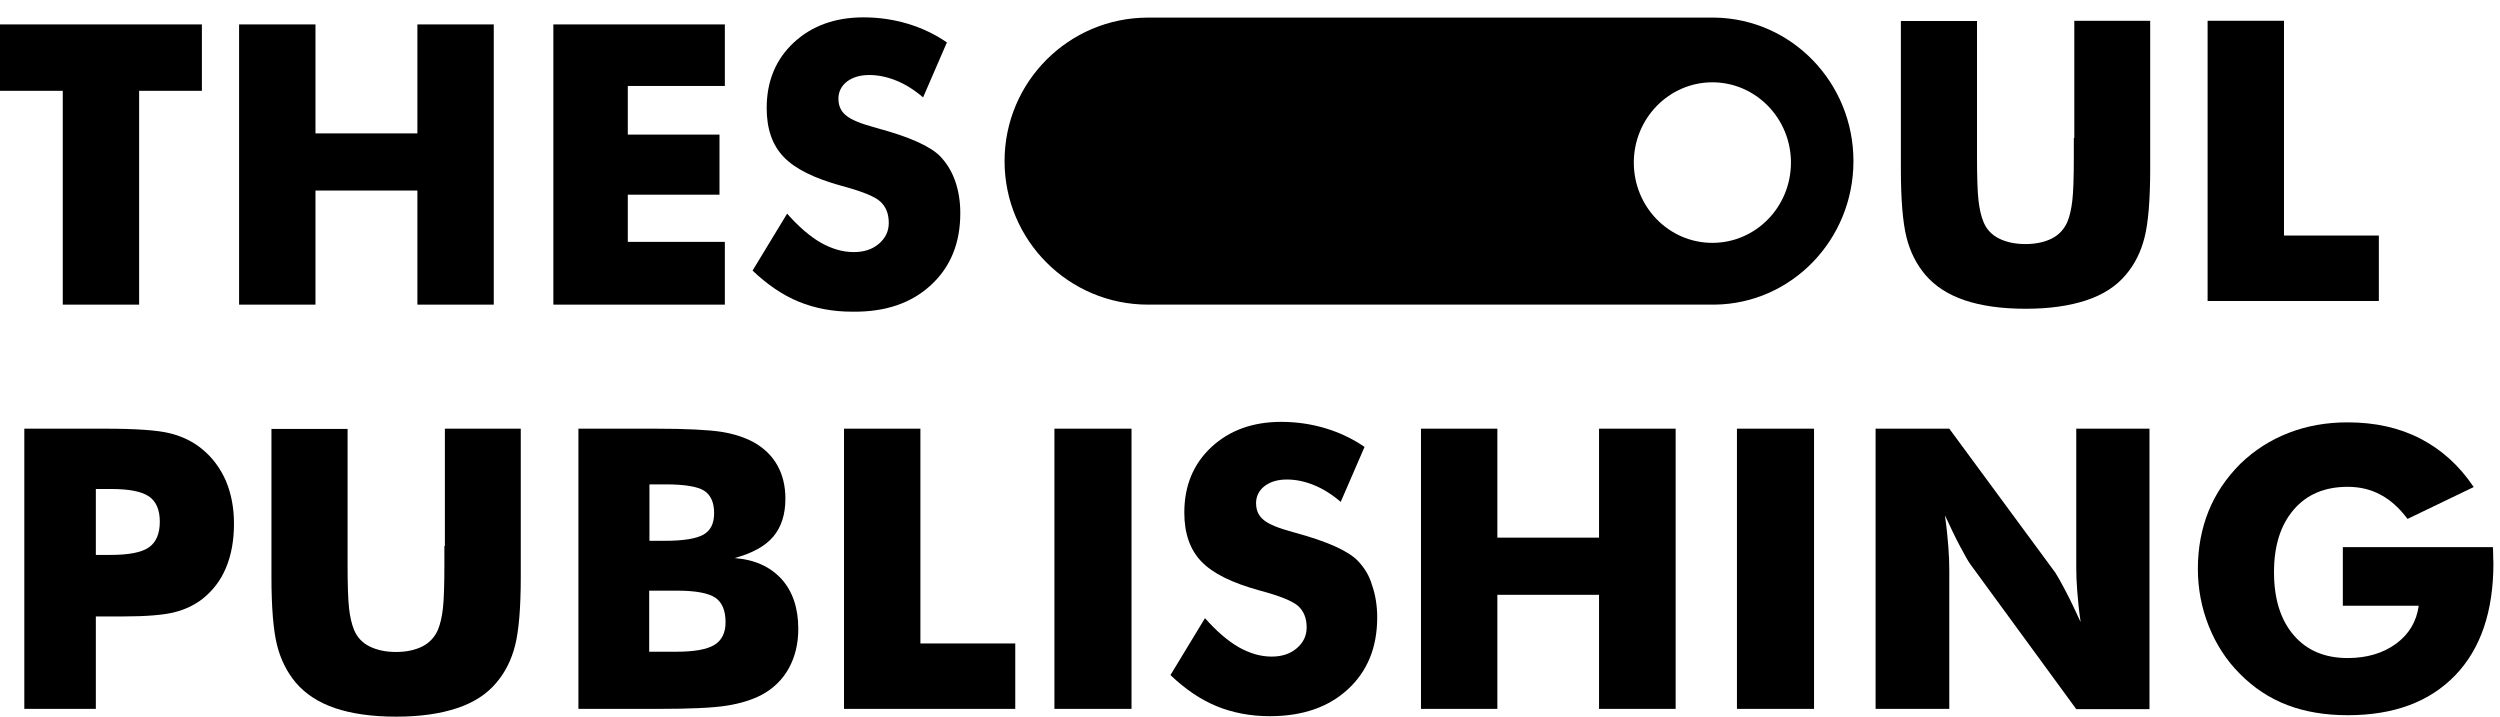
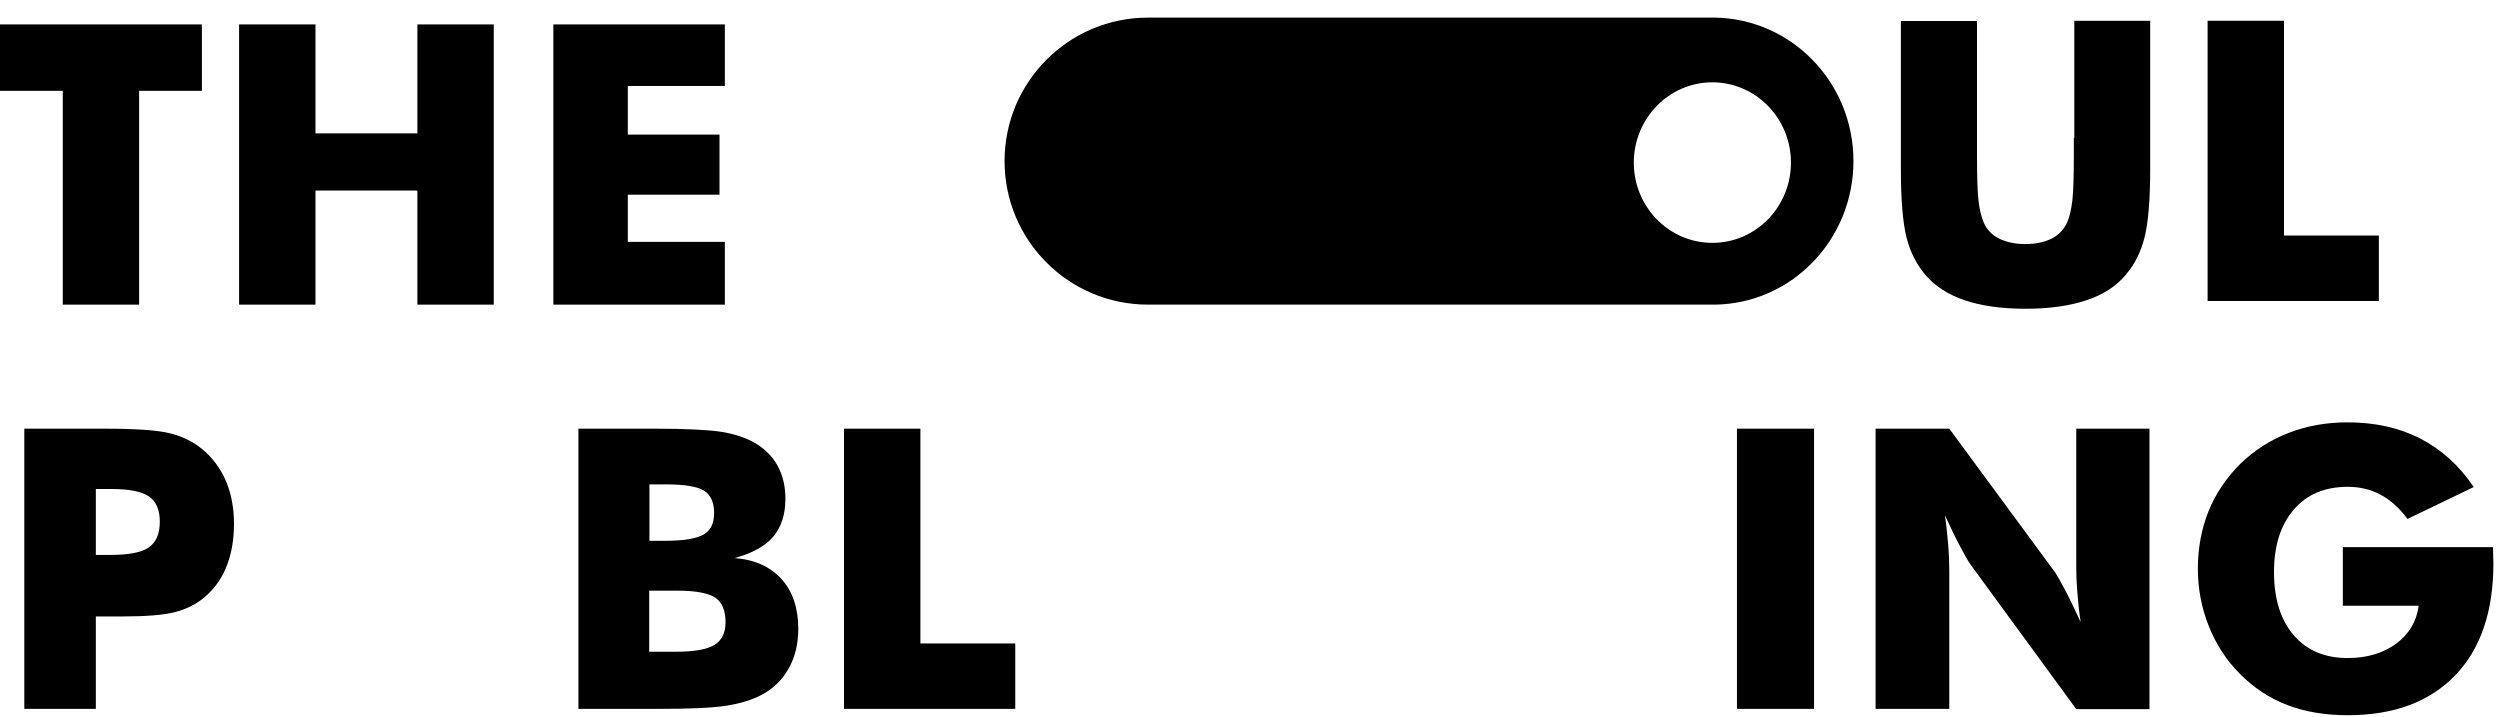
<svg xmlns="http://www.w3.org/2000/svg" width="143" height="41" viewBox="0 0 143 41" fill="none">
  <path d="M11.562 25.689C11.061 25.272 10.448 24.966 9.725 24.785C9.002 24.604 7.749 24.52 5.955 24.52H1.391V40.548H5.482V35.261H6.275H7.012C8.362 35.261 9.349 35.178 9.962 35.025C10.574 34.872 11.102 34.621 11.562 34.273C12.16 33.8 12.619 33.216 12.925 32.479C13.231 31.755 13.384 30.907 13.384 29.96C13.384 29.056 13.231 28.249 12.925 27.512C12.605 26.788 12.16 26.176 11.562 25.689ZM8.515 31.31C8.097 31.602 7.36 31.741 6.316 31.741H5.482V27.971H6.358C7.388 27.971 8.111 28.11 8.528 28.402C8.932 28.68 9.141 29.167 9.141 29.835C9.141 30.531 8.932 31.018 8.515 31.31Z" fill="black" />
-   <path d="M25.419 31.227V32.326C25.419 33.467 25.391 34.287 25.336 34.788C25.28 35.289 25.183 35.706 25.043 36.04C24.863 36.444 24.57 36.764 24.167 36.973C23.75 37.181 23.249 37.293 22.65 37.293C22.052 37.293 21.551 37.181 21.134 36.973C20.716 36.764 20.424 36.444 20.257 36.04C20.118 35.706 20.021 35.289 19.965 34.788C19.91 34.287 19.882 33.467 19.882 32.326V24.534H15.527V31.338V33.007C15.527 34.76 15.638 36.068 15.847 36.903C16.056 37.738 16.417 38.447 16.918 39.046C17.475 39.7 18.226 40.187 19.172 40.507C20.118 40.827 21.287 40.993 22.664 40.993C24.028 40.993 25.183 40.827 26.142 40.507C27.102 40.187 27.854 39.7 28.396 39.046C28.897 38.461 29.259 37.738 29.468 36.903C29.676 36.068 29.788 34.774 29.788 33.007V24.52H25.447V31.227H25.419Z" fill="black" />
  <path d="M42.017 31.922C43.033 31.644 43.77 31.24 44.229 30.698C44.688 30.155 44.925 29.432 44.925 28.527C44.925 27.804 44.772 27.164 44.466 26.621C44.16 26.065 43.701 25.633 43.116 25.299C42.602 25.021 41.975 24.813 41.266 24.701C40.542 24.59 39.276 24.52 37.468 24.52H33.085V40.548H37.607C39.429 40.548 40.737 40.493 41.544 40.367C42.351 40.242 43.019 40.033 43.575 39.741C44.243 39.38 44.758 38.879 45.12 38.225C45.481 37.571 45.662 36.819 45.662 35.971C45.662 34.788 45.342 33.828 44.702 33.119C44.048 32.409 43.158 32.006 42.017 31.922ZM37.134 27.706H38.08C39.165 27.706 39.902 27.832 40.278 28.068C40.654 28.319 40.848 28.736 40.848 29.348C40.848 29.933 40.654 30.336 40.25 30.573C39.847 30.809 39.109 30.934 38.024 30.934H37.148V27.706H37.134ZM40.862 36.889C40.431 37.153 39.694 37.279 38.664 37.279H37.134V33.786H38.734C39.805 33.786 40.528 33.926 40.918 34.19C41.308 34.454 41.502 34.927 41.502 35.595C41.502 36.193 41.294 36.625 40.862 36.889Z" fill="black" />
  <path d="M52.647 24.52H48.278V40.548H58.073V36.806H52.647V24.52Z" fill="black" />
-   <path d="M64.723 24.52H60.313V40.548H64.723V24.52Z" fill="black" />
-   <path d="M77.663 32.075C77.106 31.505 75.924 30.976 74.143 30.489L73.948 30.433C73.127 30.211 72.571 29.988 72.278 29.738C71.986 29.501 71.847 29.181 71.847 28.778C71.847 28.388 72.014 28.054 72.334 27.804C72.668 27.553 73.085 27.428 73.614 27.428C74.129 27.428 74.644 27.54 75.158 27.748C75.673 27.957 76.188 28.277 76.689 28.708L78.052 25.564C77.343 25.077 76.591 24.729 75.798 24.493C75.005 24.256 74.171 24.131 73.28 24.131C71.652 24.131 70.317 24.618 69.287 25.578C68.257 26.538 67.743 27.79 67.743 29.32C67.743 30.503 68.063 31.435 68.717 32.117C69.371 32.799 70.47 33.341 72.042 33.773C73.183 34.079 73.92 34.371 74.254 34.663C74.574 34.955 74.741 35.359 74.741 35.887C74.741 36.374 74.546 36.764 74.171 37.084C73.795 37.404 73.322 37.557 72.737 37.557C72.111 37.557 71.485 37.376 70.845 37.014C70.219 36.653 69.579 36.096 68.925 35.359L66.95 38.614C67.798 39.421 68.675 40.02 69.593 40.395C70.511 40.771 71.527 40.966 72.64 40.966C74.504 40.966 75.993 40.451 77.106 39.421C78.219 38.392 78.776 37.028 78.776 35.317C78.776 34.649 78.678 34.037 78.484 33.48C78.331 32.938 78.052 32.479 77.663 32.075Z" fill="black" />
-   <path d="M91.465 30.753H85.649V24.52H81.28V40.548H85.649V34.023H91.465V40.548H95.847V24.52H91.465V30.753Z" fill="black" />
  <path d="M103.763 24.52H99.353V40.548H103.763V24.52Z" fill="black" />
  <path d="M118.762 32.437C118.762 32.84 118.776 33.3 118.818 33.814C118.859 34.329 118.915 34.927 119.012 35.581C118.692 34.886 118.4 34.273 118.136 33.773C117.872 33.272 117.677 32.924 117.565 32.757L111.499 24.52H107.284V40.548H111.499V32.632C111.499 32.228 111.485 31.769 111.444 31.254C111.402 30.739 111.346 30.141 111.249 29.473C111.569 30.155 111.847 30.753 112.125 31.268C112.39 31.769 112.585 32.117 112.71 32.284L118.762 40.562H122.95V24.52H118.762V32.437Z" fill="black" />
  <path d="M142.609 31.658C142.609 31.532 142.595 31.407 142.595 31.296H134.01V34.649H138.351C138.226 35.553 137.795 36.277 137.057 36.819C136.32 37.362 135.388 37.64 134.289 37.64C132.981 37.64 131.951 37.209 131.2 36.333C130.449 35.456 130.073 34.259 130.073 32.729C130.073 31.212 130.449 30.03 131.2 29.153C131.951 28.277 132.981 27.846 134.289 27.846C134.984 27.846 135.624 27.999 136.181 28.305C136.751 28.611 137.252 29.07 137.711 29.682L141.496 27.859C140.675 26.635 139.659 25.717 138.449 25.091C137.238 24.465 135.847 24.159 134.289 24.159C133.078 24.159 131.965 24.353 130.922 24.757C129.878 25.16 128.96 25.745 128.153 26.524C127.346 27.331 126.734 28.235 126.33 29.237C125.927 30.239 125.718 31.338 125.718 32.534C125.718 33.675 125.927 34.774 126.344 35.818C126.762 36.861 127.346 37.766 128.111 38.531C128.904 39.338 129.809 39.936 130.824 40.325C131.84 40.715 132.995 40.91 134.289 40.91C136.932 40.91 138.977 40.145 140.438 38.628C141.899 37.112 142.623 34.969 142.623 32.214C142.609 31.978 142.609 31.783 142.609 31.658Z" fill="black" />
  <path d="M3.59 17.425H7.958V5.195H11.548V1.397H0V5.195H3.59V17.425Z" fill="black" />
  <path d="M18.045 10.899H23.875V17.425H28.243V1.397H23.875V7.63H18.045V1.397H13.676V17.425H18.045V10.899Z" fill="black" />
  <path d="M41.461 13.835H35.91V11.136H41.155V7.699H35.91V4.917H41.461V1.397H31.652V17.425H41.461V13.835Z" fill="black" />
-   <path d="M53.259 16.298C54.372 15.268 54.929 13.905 54.929 12.193C54.929 11.526 54.831 10.913 54.636 10.357C54.442 9.8 54.15 9.327 53.774 8.938C53.217 8.367 52.035 7.839 50.254 7.352L50.059 7.296C49.238 7.073 48.682 6.851 48.389 6.6C48.097 6.364 47.958 6.044 47.958 5.64C47.958 5.251 48.125 4.917 48.445 4.666C48.779 4.416 49.196 4.291 49.725 4.291C50.24 4.291 50.755 4.402 51.27 4.611C51.784 4.819 52.299 5.139 52.8 5.571L54.163 2.426C53.454 1.94 52.703 1.592 51.91 1.355C51.116 1.119 50.282 0.993 49.391 0.993C47.763 0.993 46.428 1.48 45.398 2.44C44.369 3.4 43.854 4.653 43.854 6.183C43.854 7.366 44.174 8.298 44.828 8.979C45.482 9.661 46.581 10.204 48.153 10.635C49.294 10.941 50.031 11.233 50.351 11.526C50.671 11.818 50.838 12.221 50.838 12.75C50.838 13.237 50.643 13.627 50.268 13.947C49.892 14.267 49.419 14.419 48.835 14.419C48.209 14.419 47.583 14.239 46.943 13.877C46.316 13.515 45.676 12.959 45.023 12.221L43.047 15.477C43.896 16.284 44.772 16.882 45.69 17.258C46.609 17.633 47.624 17.828 48.737 17.828C50.643 17.856 52.132 17.341 53.259 16.298Z" fill="black" />
  <path d="M118.623 7.894V8.993C118.623 10.134 118.595 10.955 118.539 11.456C118.484 11.957 118.386 12.374 118.247 12.708C118.066 13.112 117.774 13.432 117.37 13.64C116.953 13.849 116.452 13.96 115.854 13.96C115.256 13.96 114.755 13.849 114.337 13.64C113.92 13.432 113.628 13.112 113.461 12.708C113.322 12.374 113.224 11.957 113.169 11.456C113.113 10.955 113.085 10.134 113.085 8.993V1.202H108.73V8.006V9.675C108.73 11.428 108.842 12.736 109.05 13.571C109.259 14.406 109.621 15.115 110.122 15.713C110.678 16.367 111.43 16.854 112.376 17.174C113.322 17.494 114.49 17.661 115.868 17.661C117.231 17.661 118.386 17.494 119.346 17.174C120.306 16.854 121.057 16.367 121.6 15.713C122.101 15.129 122.463 14.406 122.671 13.571C122.88 12.736 122.991 11.442 122.991 9.675V1.188H118.65V7.894H118.623Z" fill="black" />
  <path d="M136.07 13.473H130.644V1.188H126.275V17.216H136.07V13.473Z" fill="black" />
  <path d="M98.087 1.007H65.67C61.134 1.007 57.461 4.68 57.461 9.216C57.461 13.752 61.134 17.425 65.67 17.425H98.087C102.484 17.369 106.017 13.71 106.017 9.216C106.017 4.722 102.484 1.077 98.087 1.007ZM97.948 13.891C95.457 13.891 93.454 11.832 93.454 9.3C93.454 6.767 95.471 4.708 97.948 4.708C100.424 4.708 102.442 6.767 102.442 9.3C102.442 11.832 100.438 13.891 97.948 13.891Z" fill="black" />
</svg>